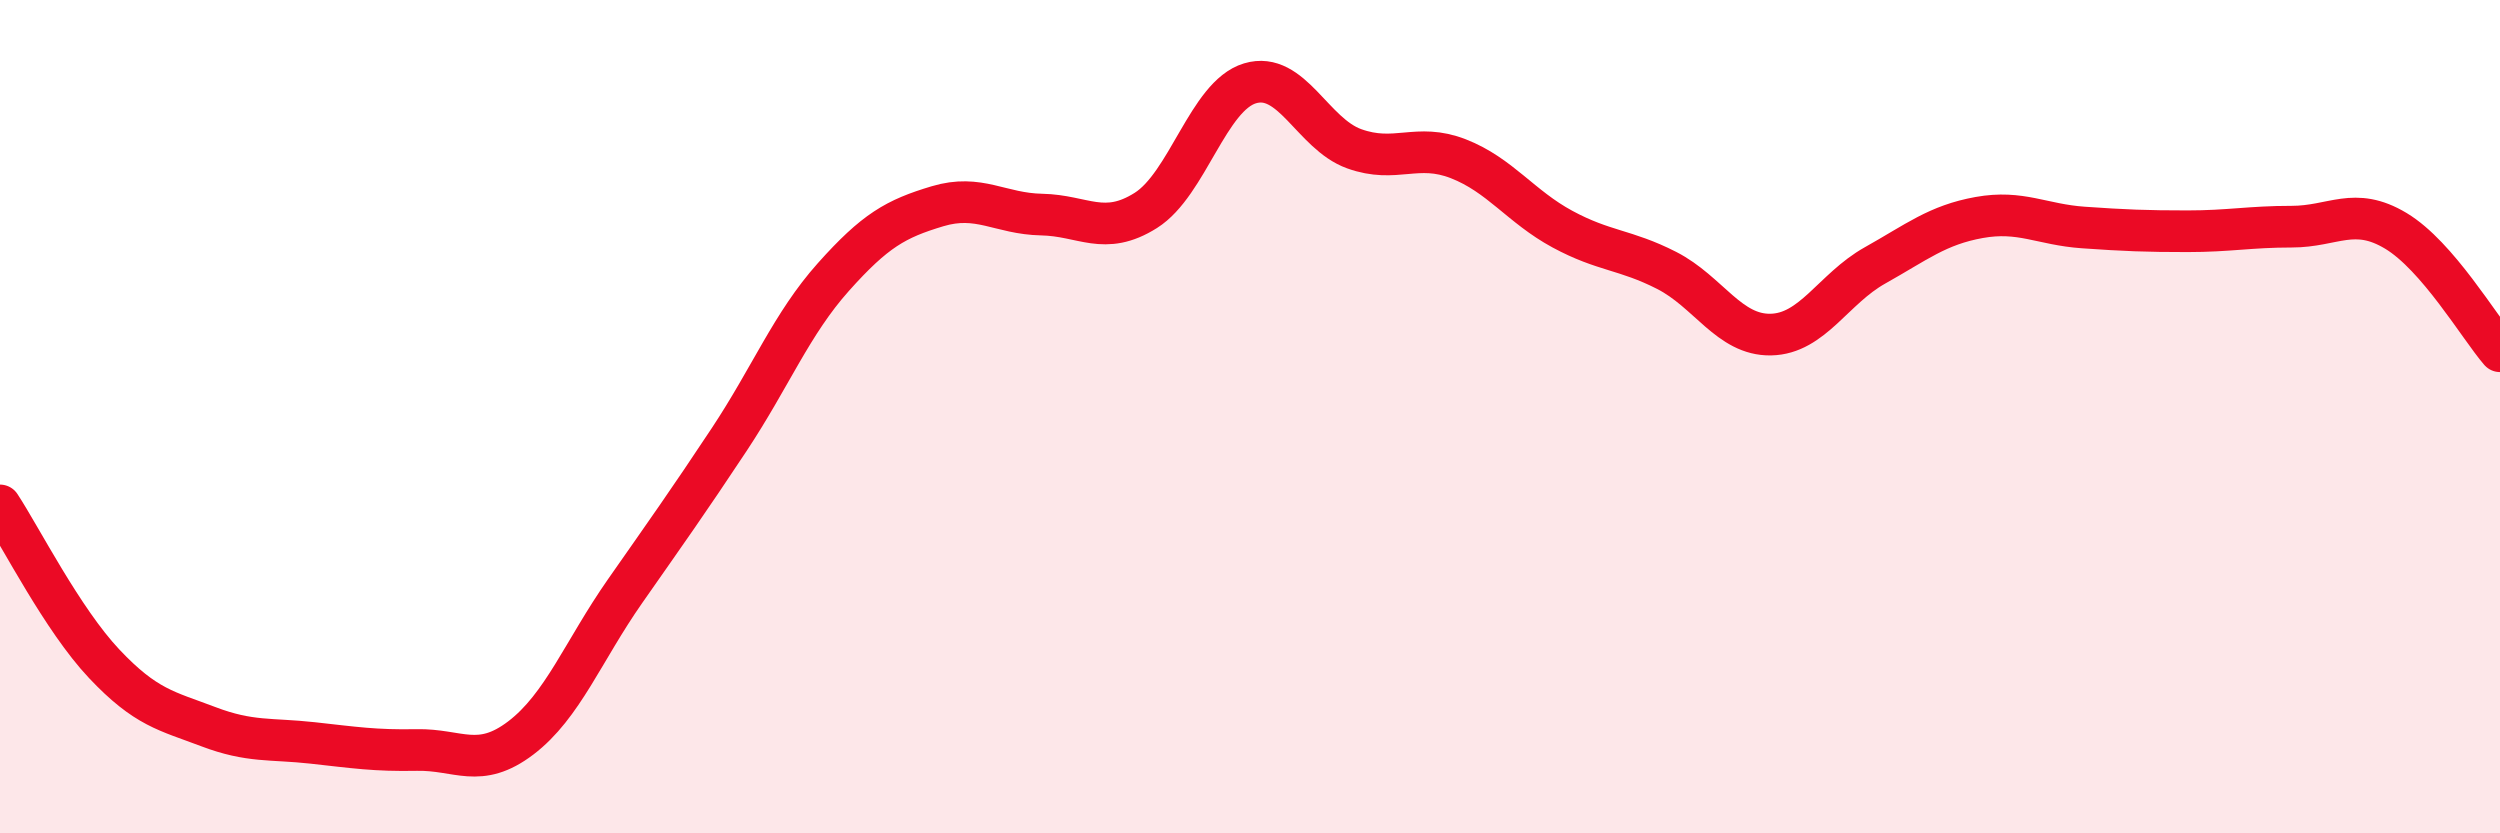
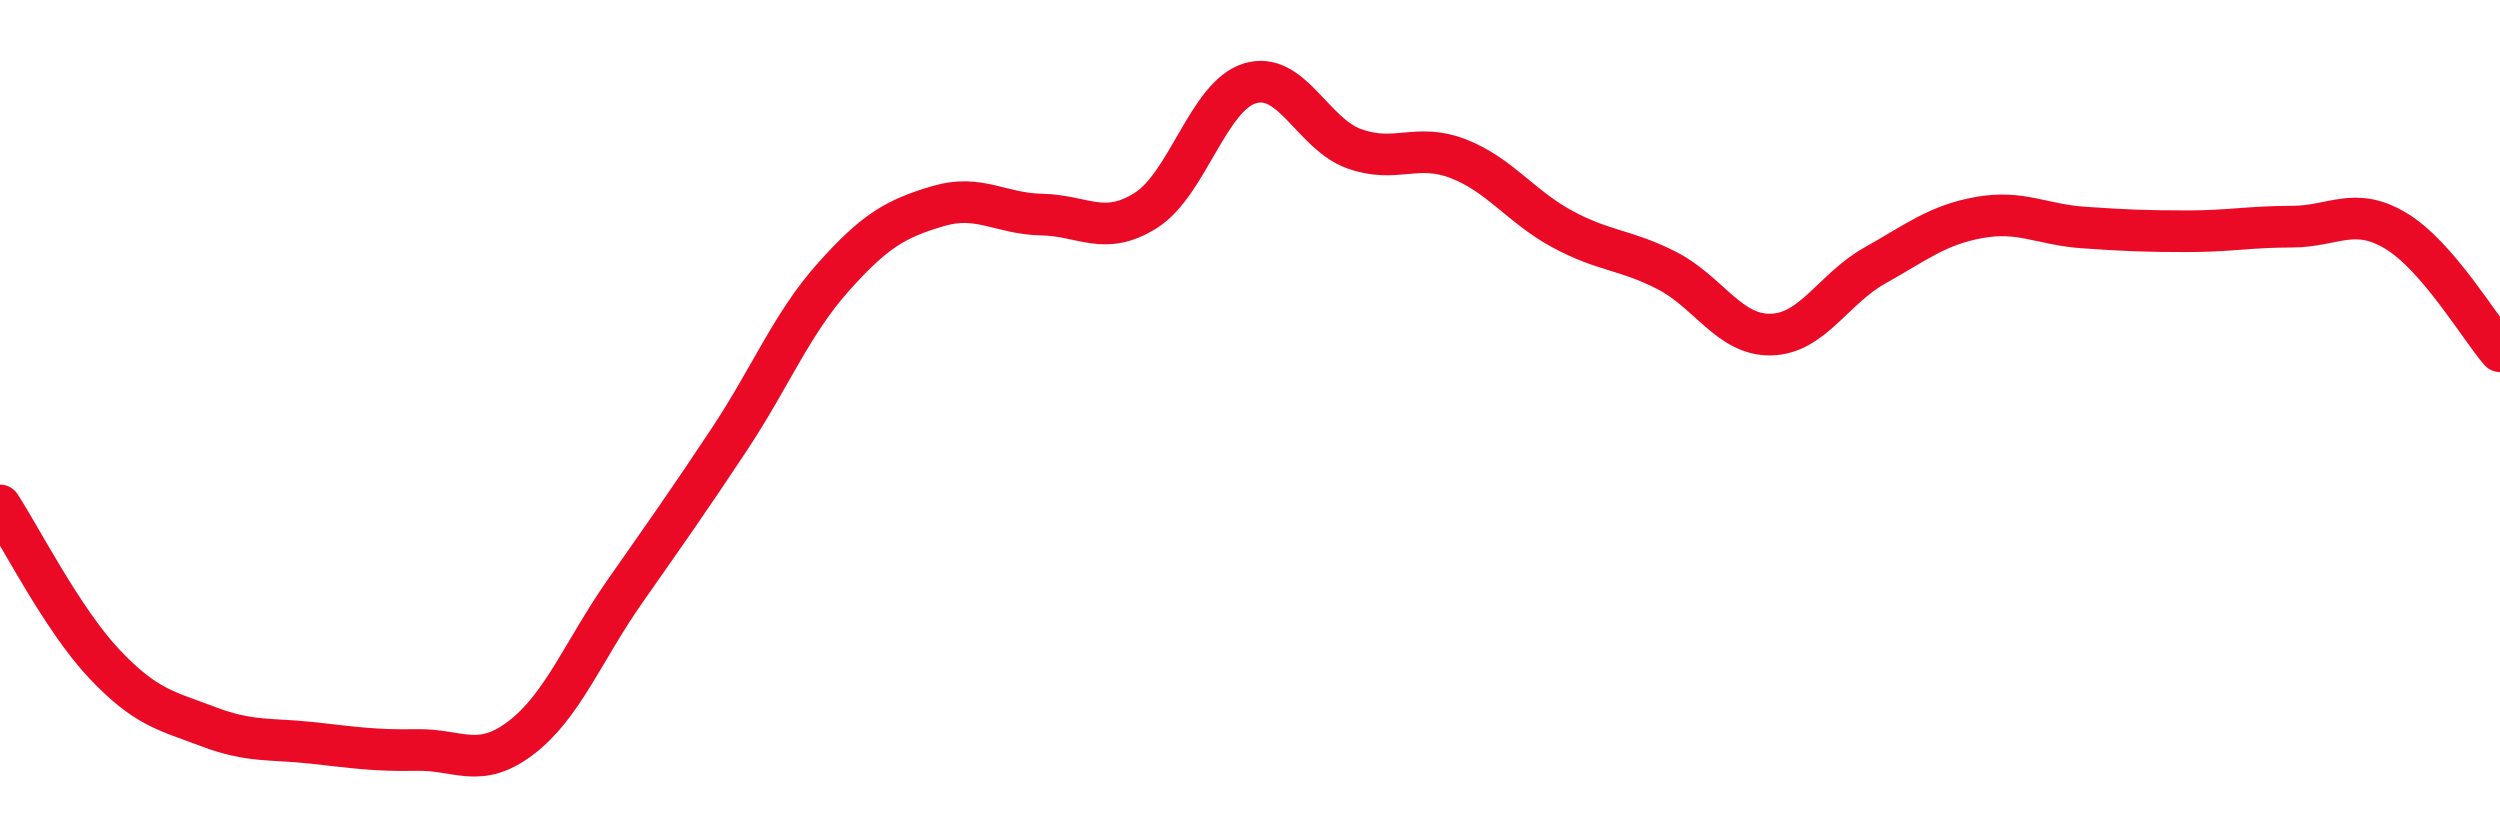
<svg xmlns="http://www.w3.org/2000/svg" width="60" height="20" viewBox="0 0 60 20">
-   <path d="M 0,12.13 C 0.5,12.89 1.5,14.87 2.5,15.93 C 3.5,16.99 4,17.06 5,17.44 C 6,17.82 6.5,17.72 7.5,17.83 C 8.5,17.94 9,18.02 10,18 C 11,17.98 11.5,18.47 12.5,17.71 C 13.5,16.95 14,15.62 15,14.19 C 16,12.76 16.5,12.06 17.5,10.55 C 18.5,9.04 19,7.77 20,6.65 C 21,5.53 21.5,5.25 22.5,4.95 C 23.5,4.65 24,5.13 25,5.15 C 26,5.17 26.5,5.68 27.5,5.05 C 28.5,4.42 29,2.3 30,2 C 31,1.7 31.5,3.21 32.5,3.57 C 33.5,3.93 34,3.42 35,3.81 C 36,4.2 36.5,4.96 37.5,5.5 C 38.5,6.04 39,5.98 40,6.49 C 41,7 41.5,8.05 42.5,8.03 C 43.5,8.01 44,6.93 45,6.37 C 46,5.81 46.5,5.4 47.5,5.22 C 48.5,5.04 49,5.39 50,5.46 C 51,5.53 51.5,5.55 52.5,5.55 C 53.5,5.55 54,5.44 55,5.44 C 56,5.44 56.5,4.94 57.5,5.54 C 58.5,6.14 59.5,7.85 60,8.43L60 20L0 20Z" fill="#EB0A25" opacity="0.1" stroke-linecap="round" stroke-linejoin="round" />
  <path d="M 0,12.13 C 0.5,12.89 1.5,14.87 2.5,15.93 C 3.5,16.99 4,17.06 5,17.44 C 6,17.82 6.5,17.72 7.5,17.83 C 8.5,17.94 9,18.02 10,18 C 11,17.98 11.5,18.47 12.5,17.71 C 13.5,16.95 14,15.62 15,14.19 C 16,12.76 16.5,12.06 17.5,10.55 C 18.5,9.04 19,7.77 20,6.65 C 21,5.53 21.5,5.25 22.5,4.95 C 23.5,4.65 24,5.13 25,5.15 C 26,5.17 26.5,5.68 27.5,5.05 C 28.5,4.42 29,2.3 30,2 C 31,1.7 31.5,3.21 32.5,3.57 C 33.5,3.93 34,3.42 35,3.81 C 36,4.2 36.5,4.96 37.5,5.5 C 38.5,6.04 39,5.98 40,6.49 C 41,7 41.5,8.05 42.5,8.03 C 43.5,8.01 44,6.93 45,6.37 C 46,5.81 46.5,5.4 47.5,5.22 C 48.5,5.04 49,5.39 50,5.46 C 51,5.53 51.5,5.55 52.5,5.55 C 53.5,5.55 54,5.44 55,5.44 C 56,5.44 56.5,4.94 57.5,5.54 C 58.5,6.14 59.5,7.85 60,8.43" stroke="#EB0A25" stroke-width="1" fill="none" stroke-linecap="round" stroke-linejoin="round" />
</svg>